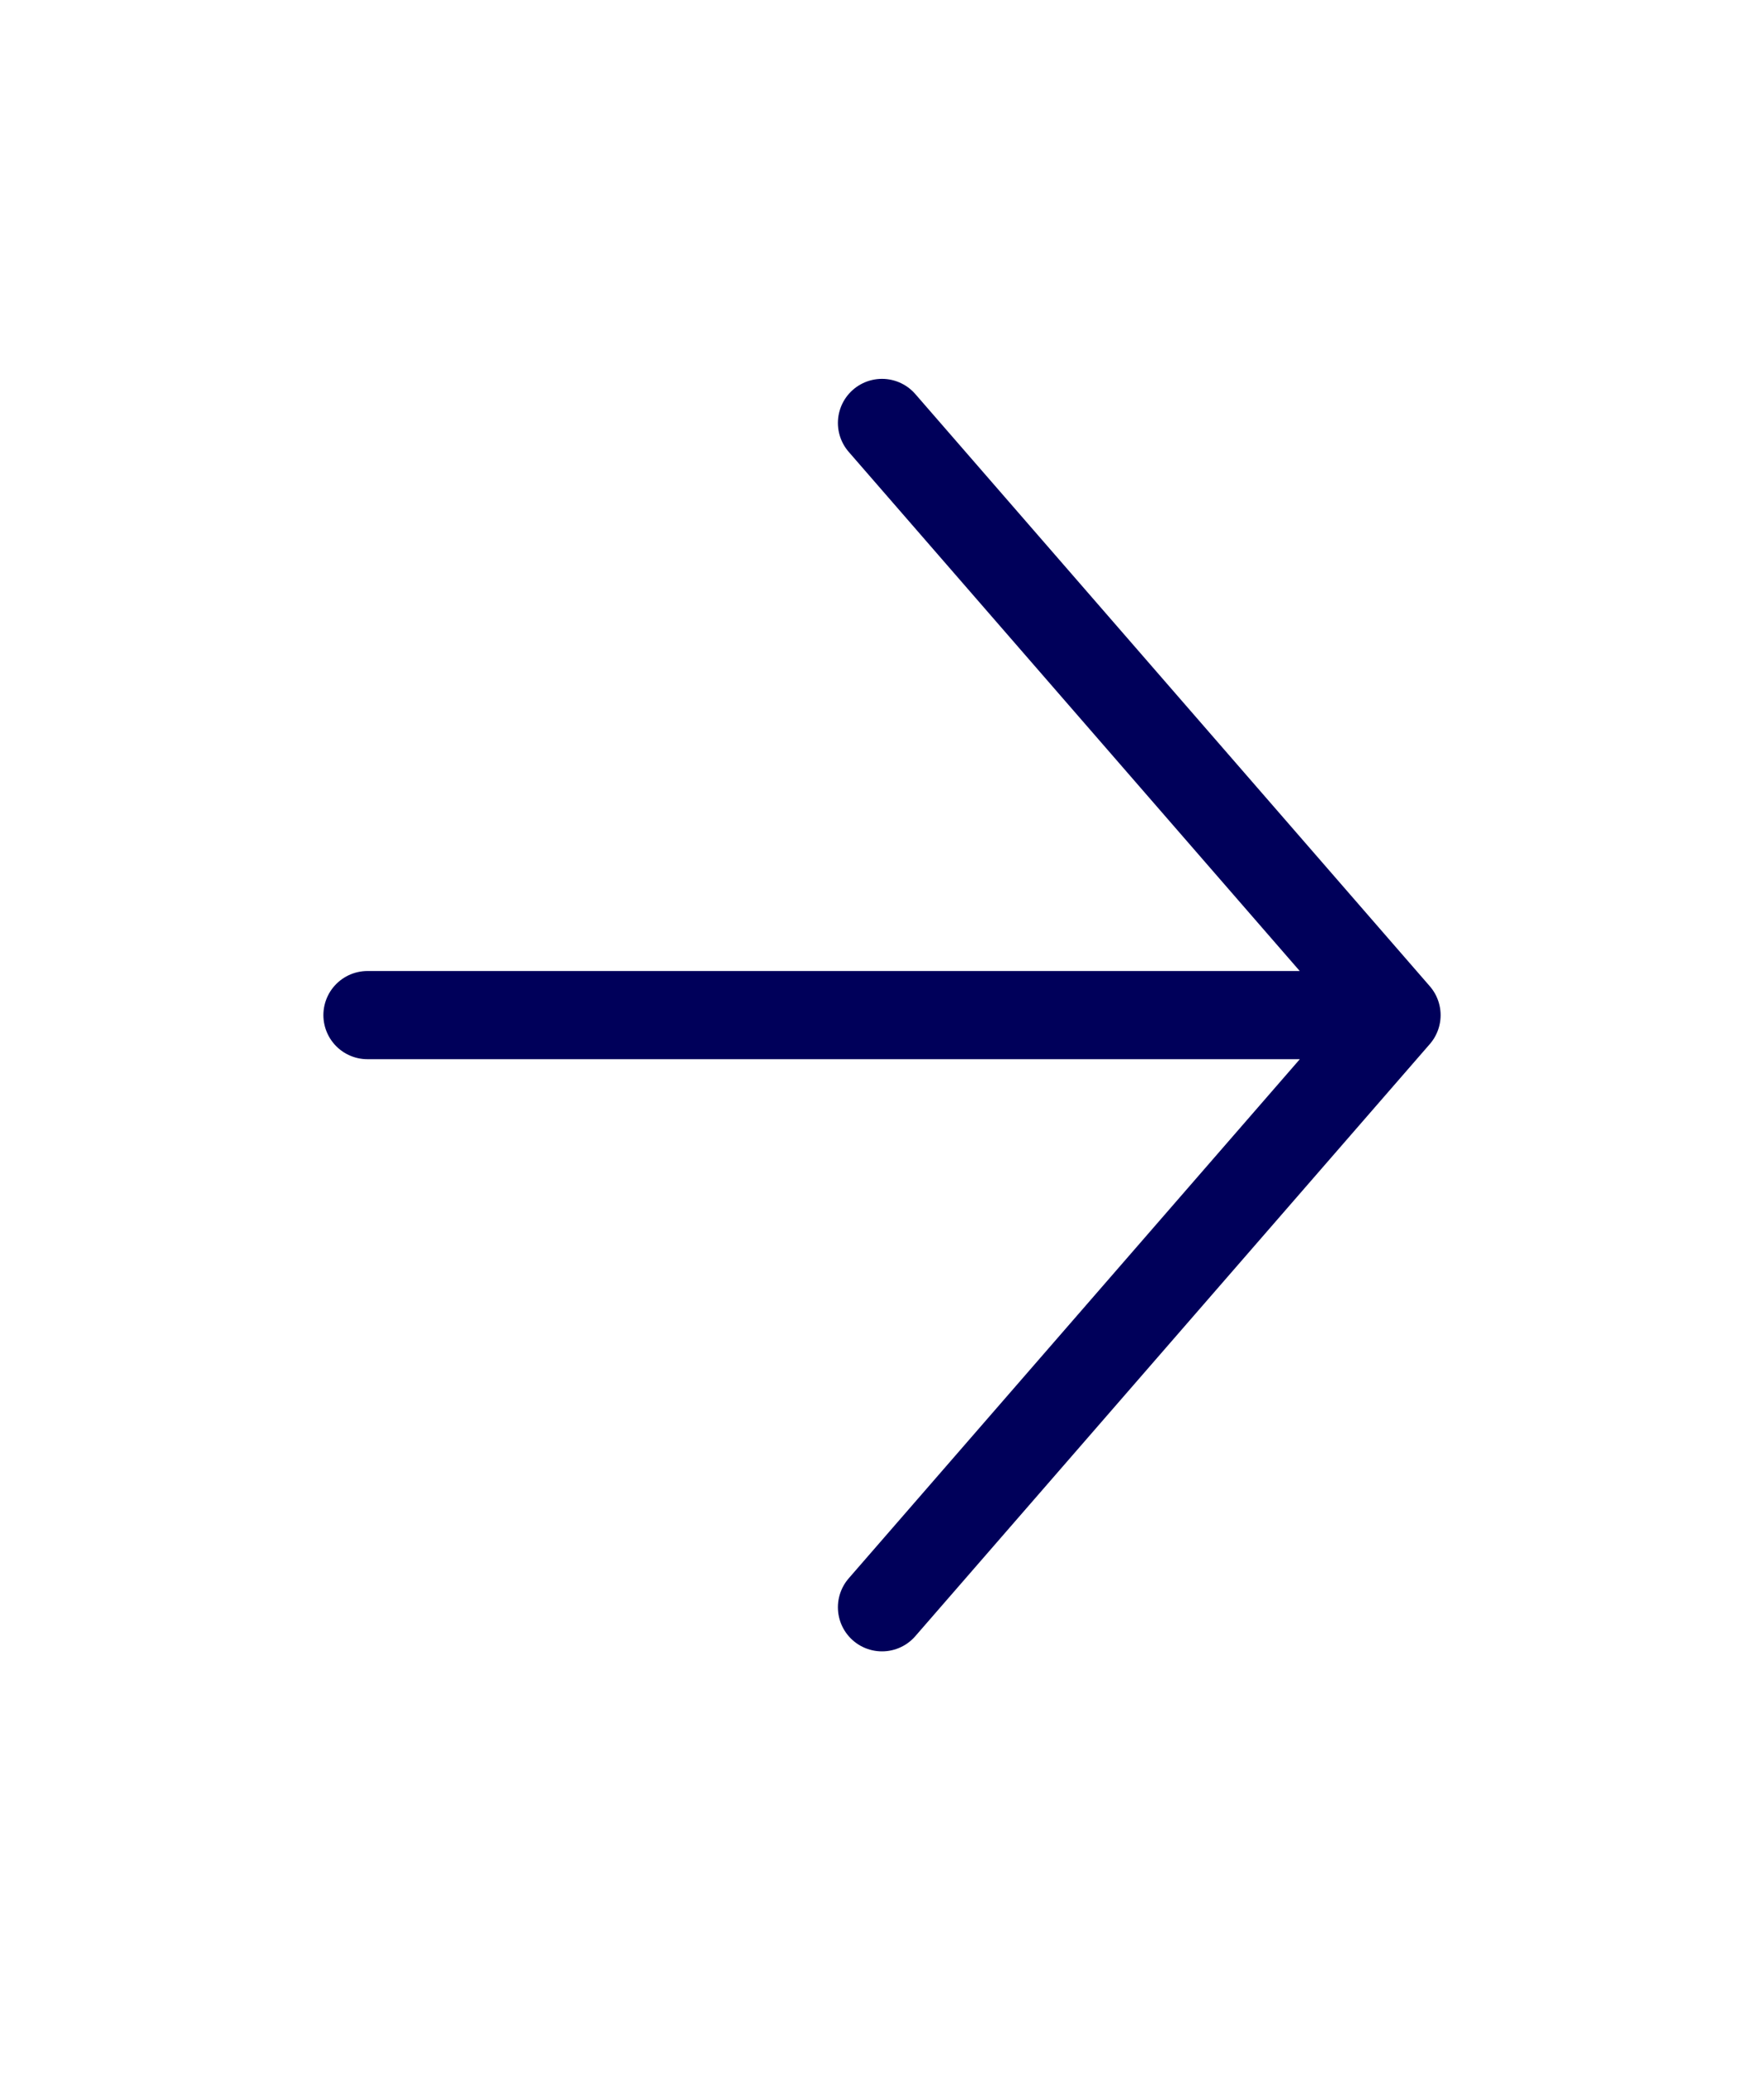
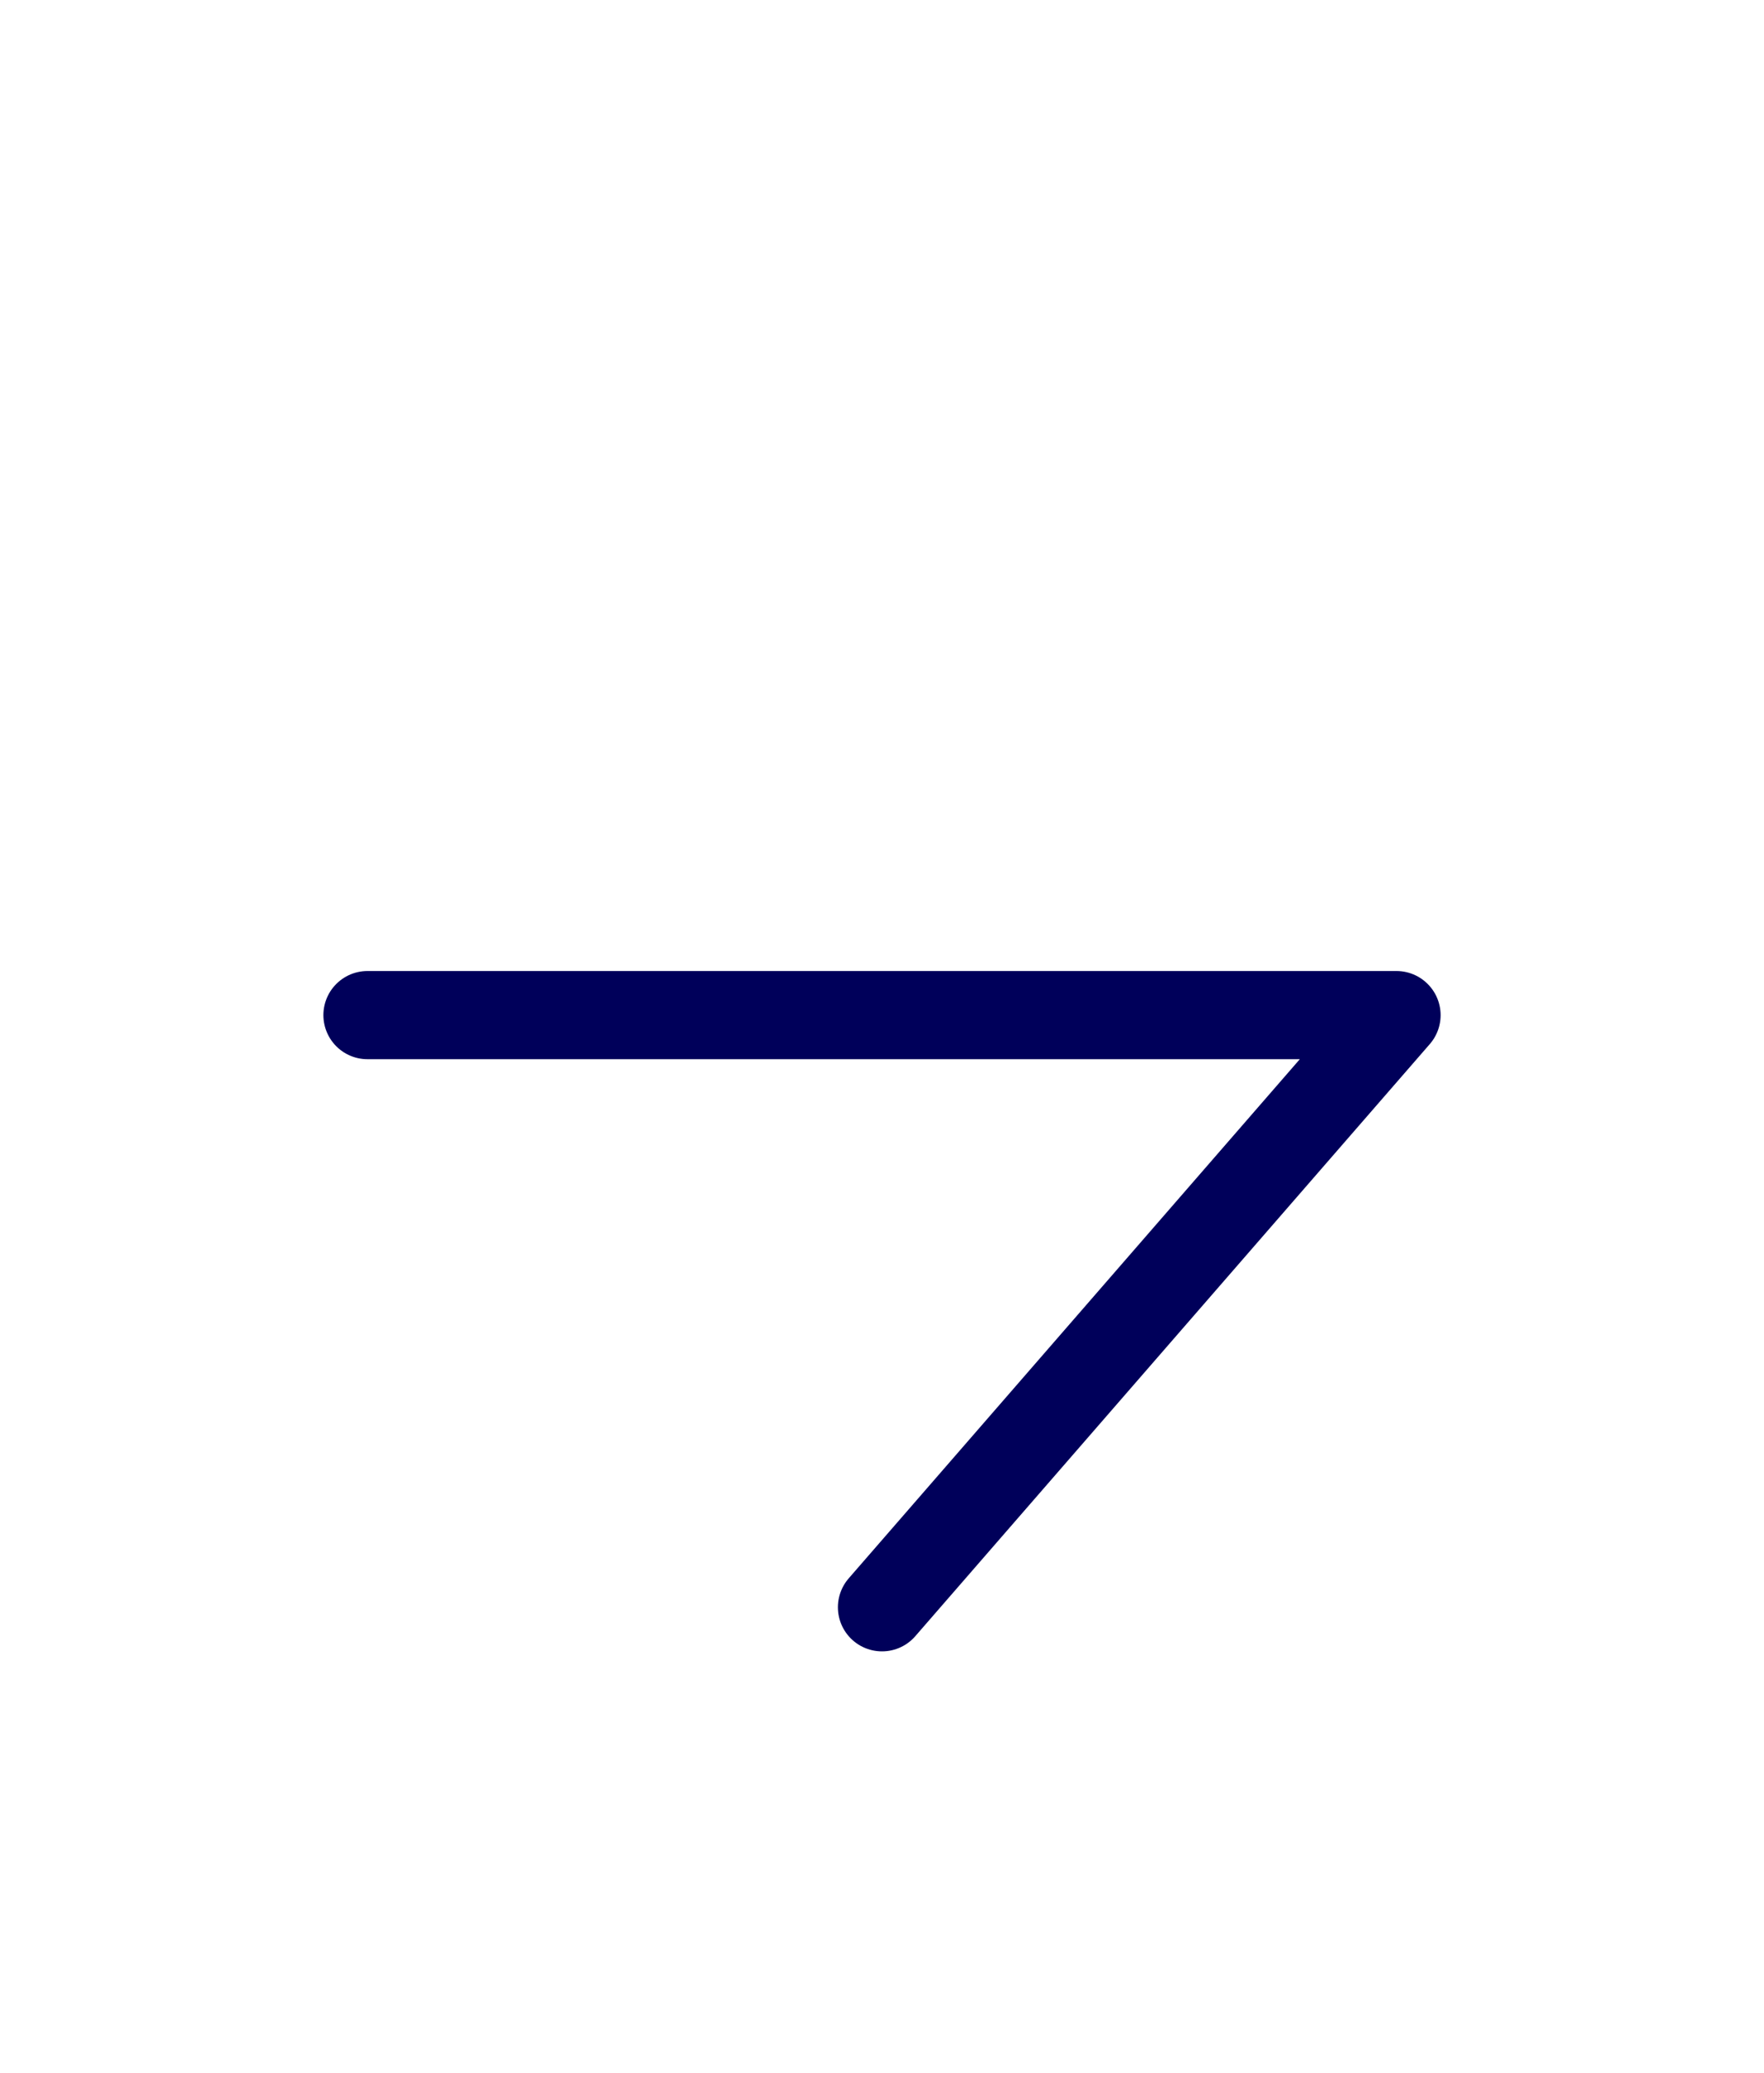
<svg xmlns="http://www.w3.org/2000/svg" width="40" height="47" fill="none">
-   <path d="M8.333 23.019h23.333M20 9.591L31.667 23.02 20 36.447" stroke="#00005A" stroke-width="2" stroke-linecap="round" stroke-linejoin="round" />
+   <path d="M8.333 23.019h23.333L31.667 23.02 20 36.447" stroke="#00005A" stroke-width="2" stroke-linecap="round" stroke-linejoin="round" />
</svg>